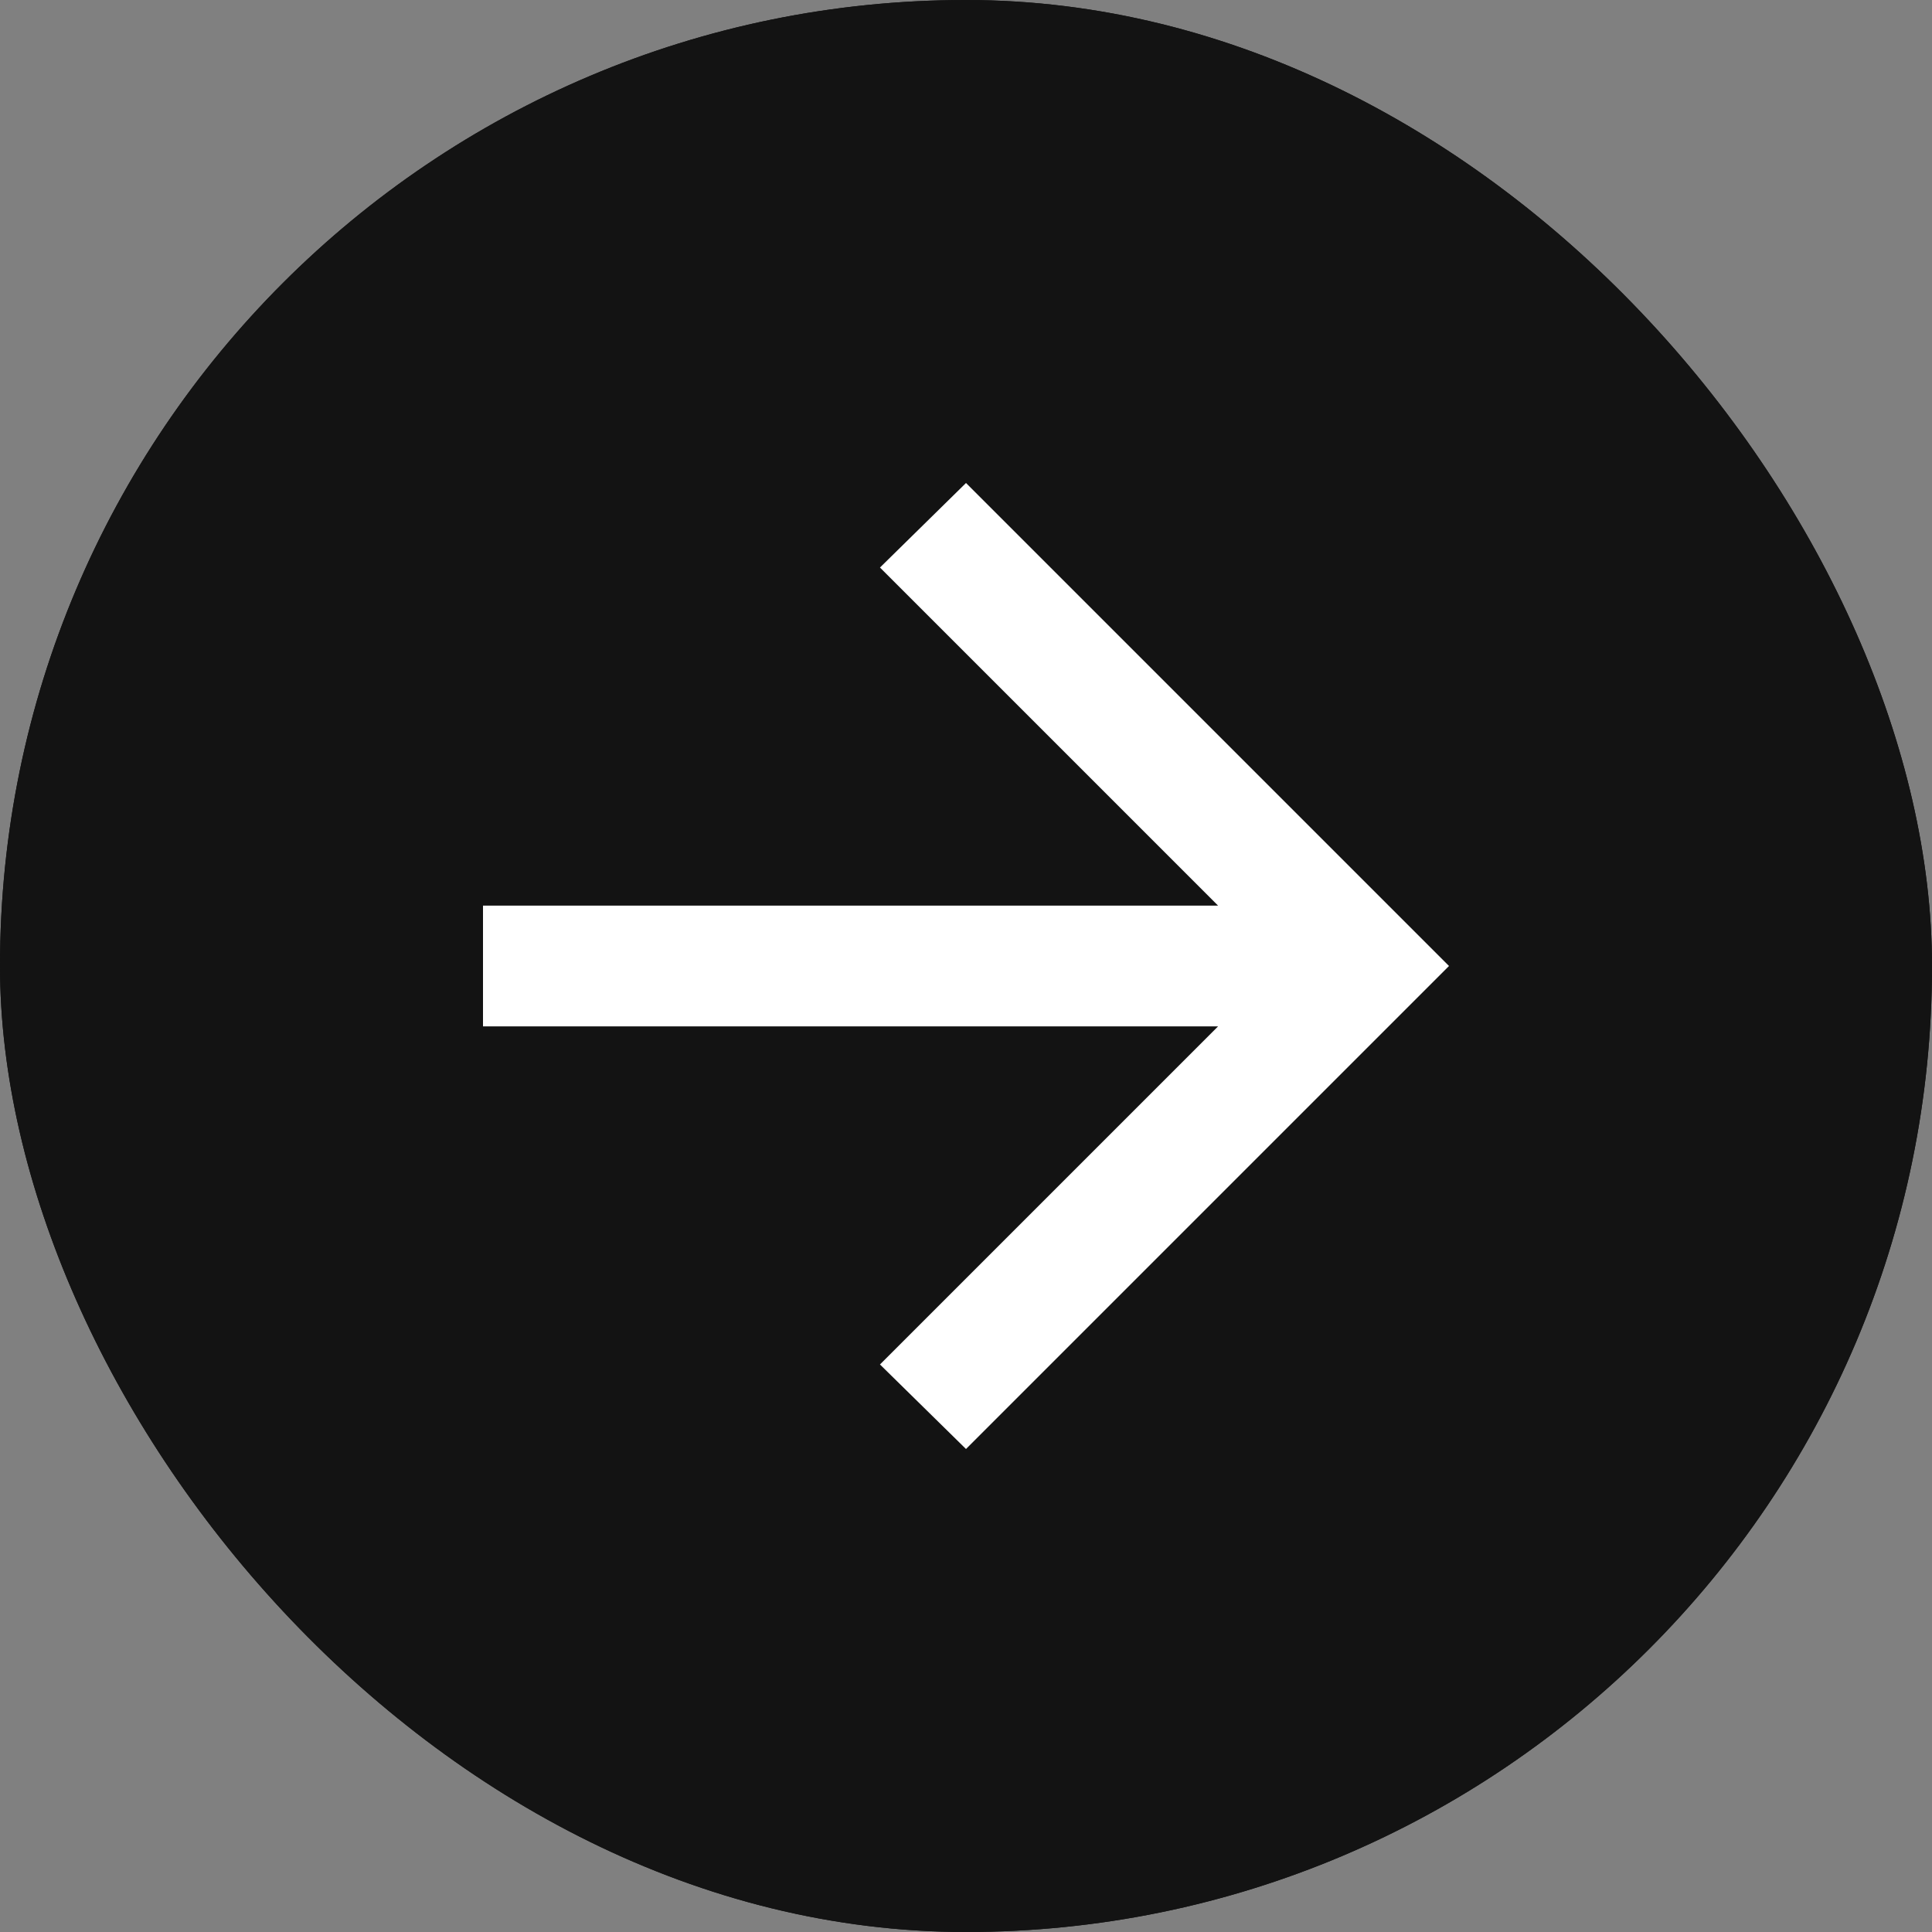
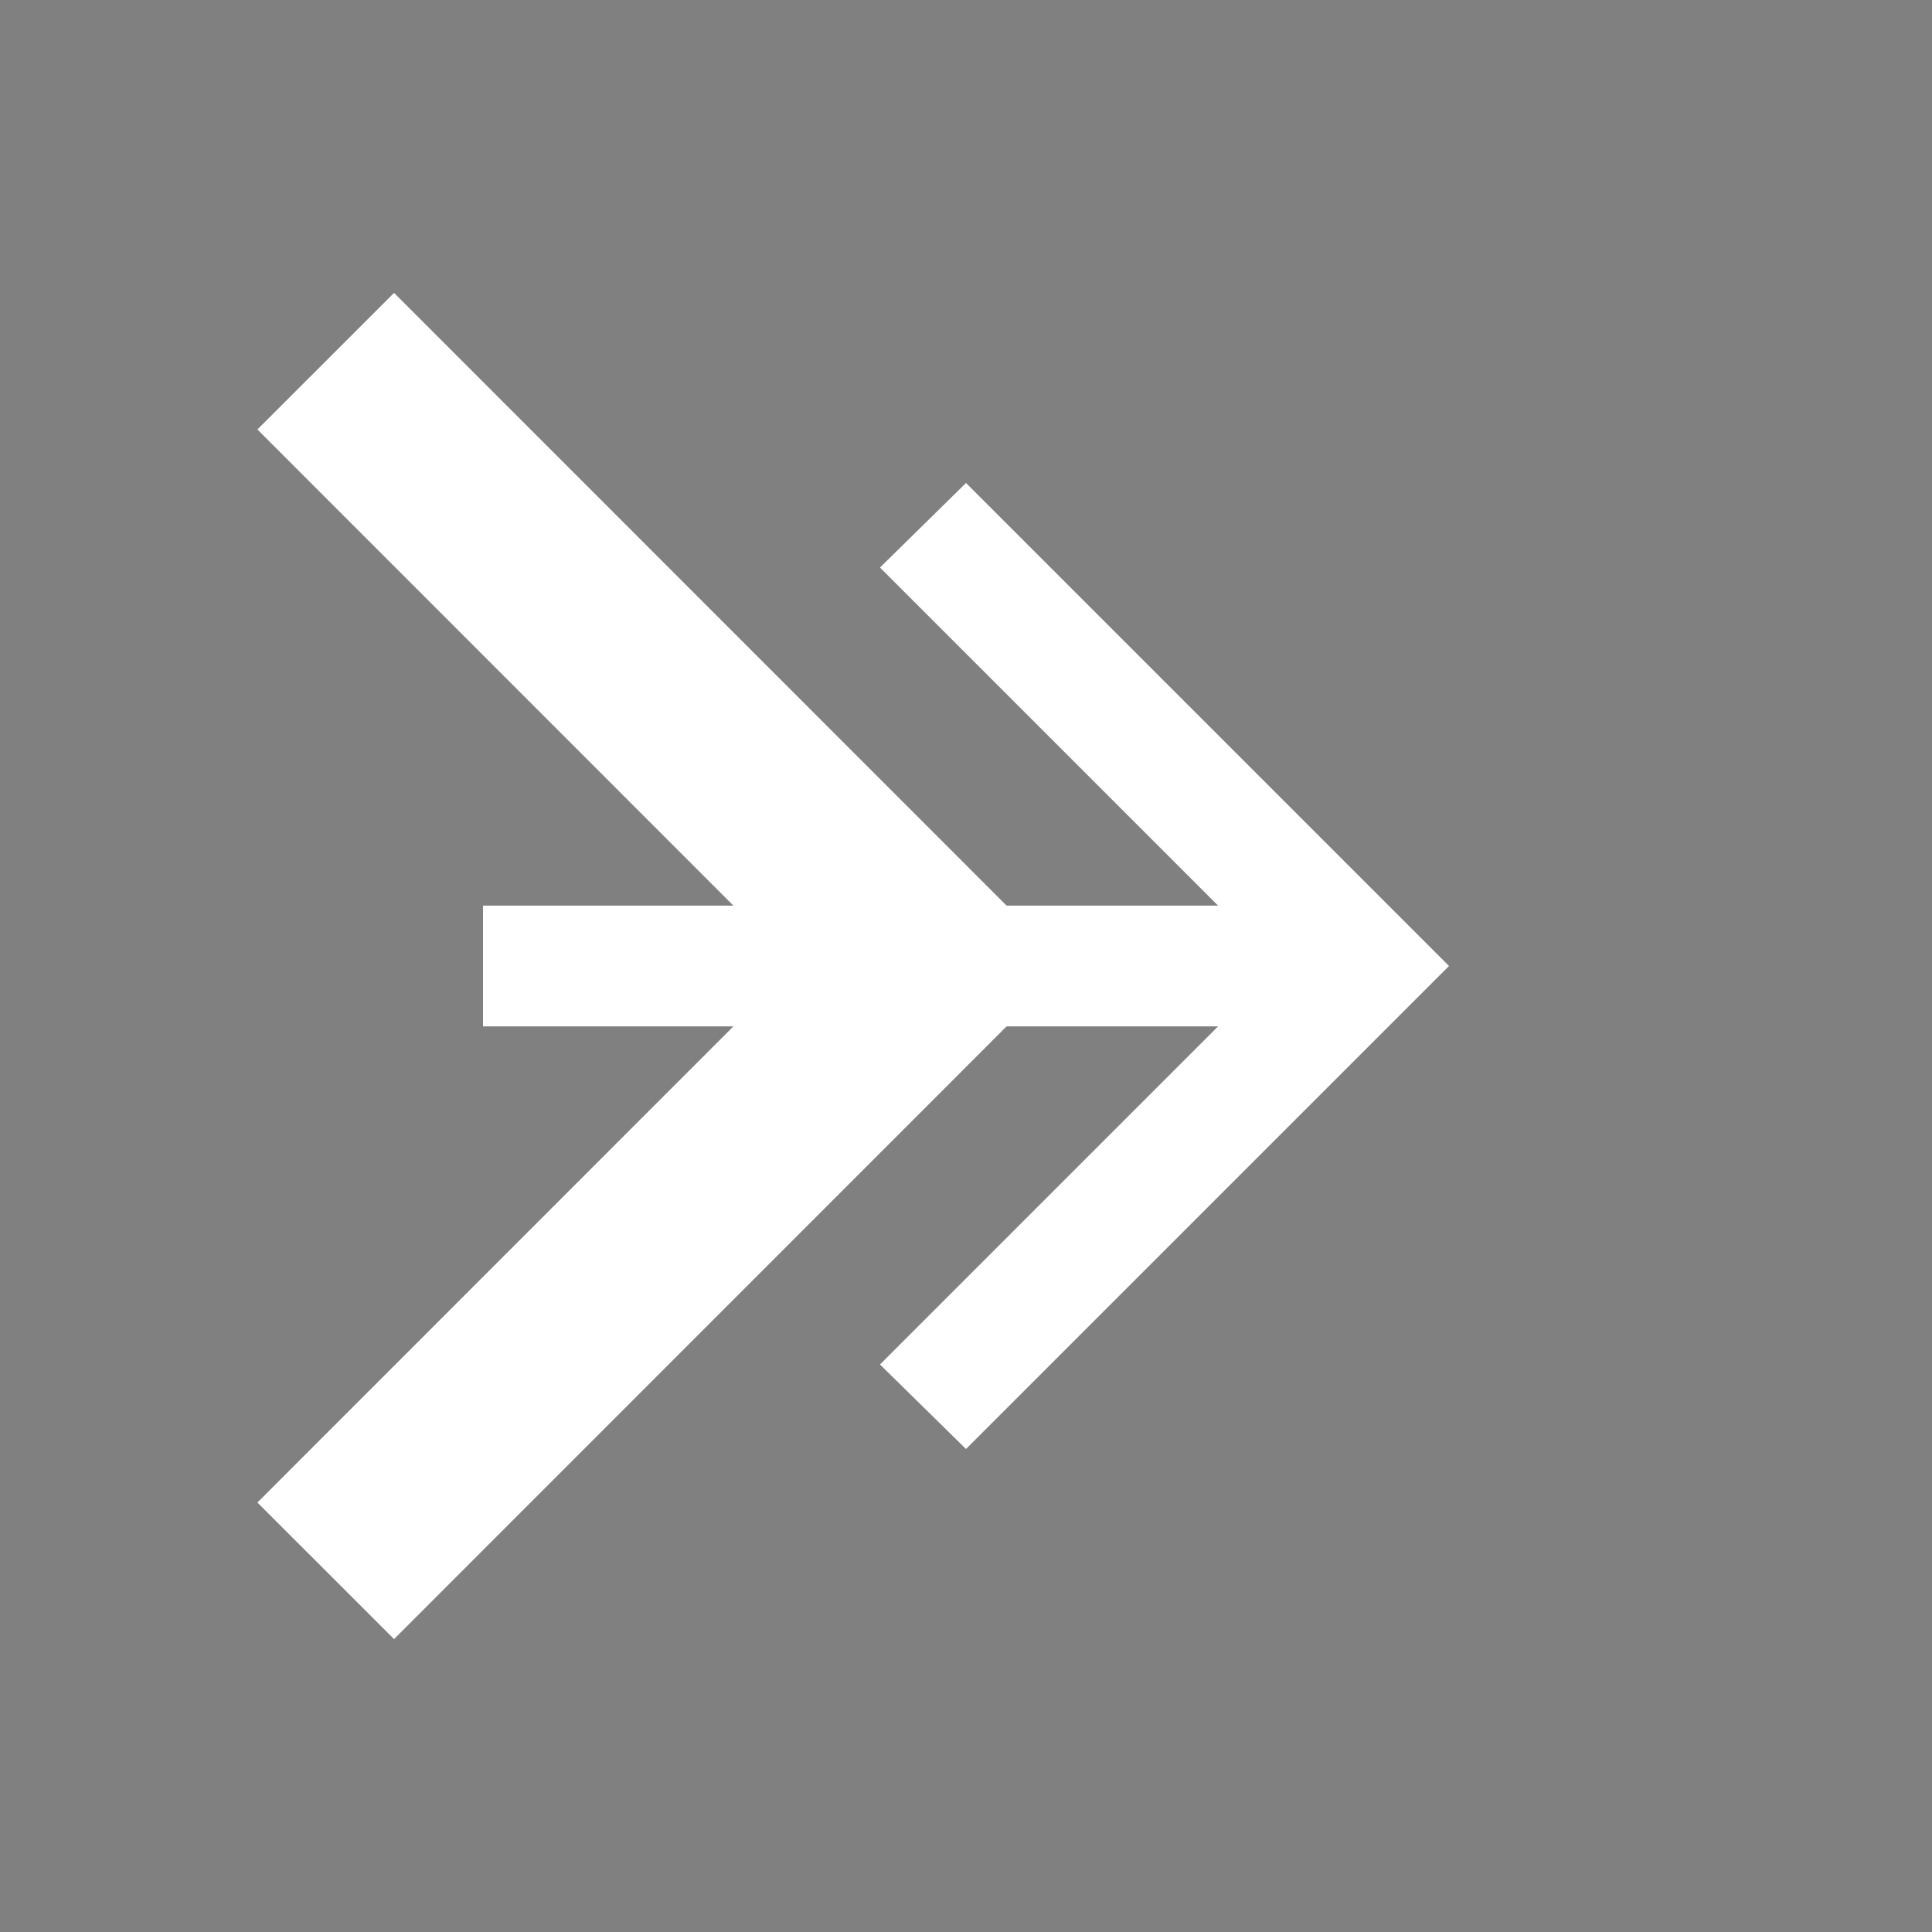
<svg xmlns="http://www.w3.org/2000/svg" width="40" height="40" viewBox="0 0 40 40" fill="none">
  <rect x="0" y="0" width="40" height="40" fill="#808080" stroke="none" />
-   <rect width="40" height="40" rx="20" fill="#131313" />
-   <path d="M33.256 7.478L20.738 20L33.256 32.522" stroke="white" stroke-width="4" />
  <path d="M6.744 7.478L19.262 20L6.744 32.522" stroke="white" stroke-width="4" />
-   <rect width="40" height="40" rx="20" fill="#131313" />
  <path d="M25.219 21.25H10V18.75H25.219L18.219 11.75L20 10L30 20L20 30L18.219 28.25L25.219 21.25Z" fill="white" />
</svg>